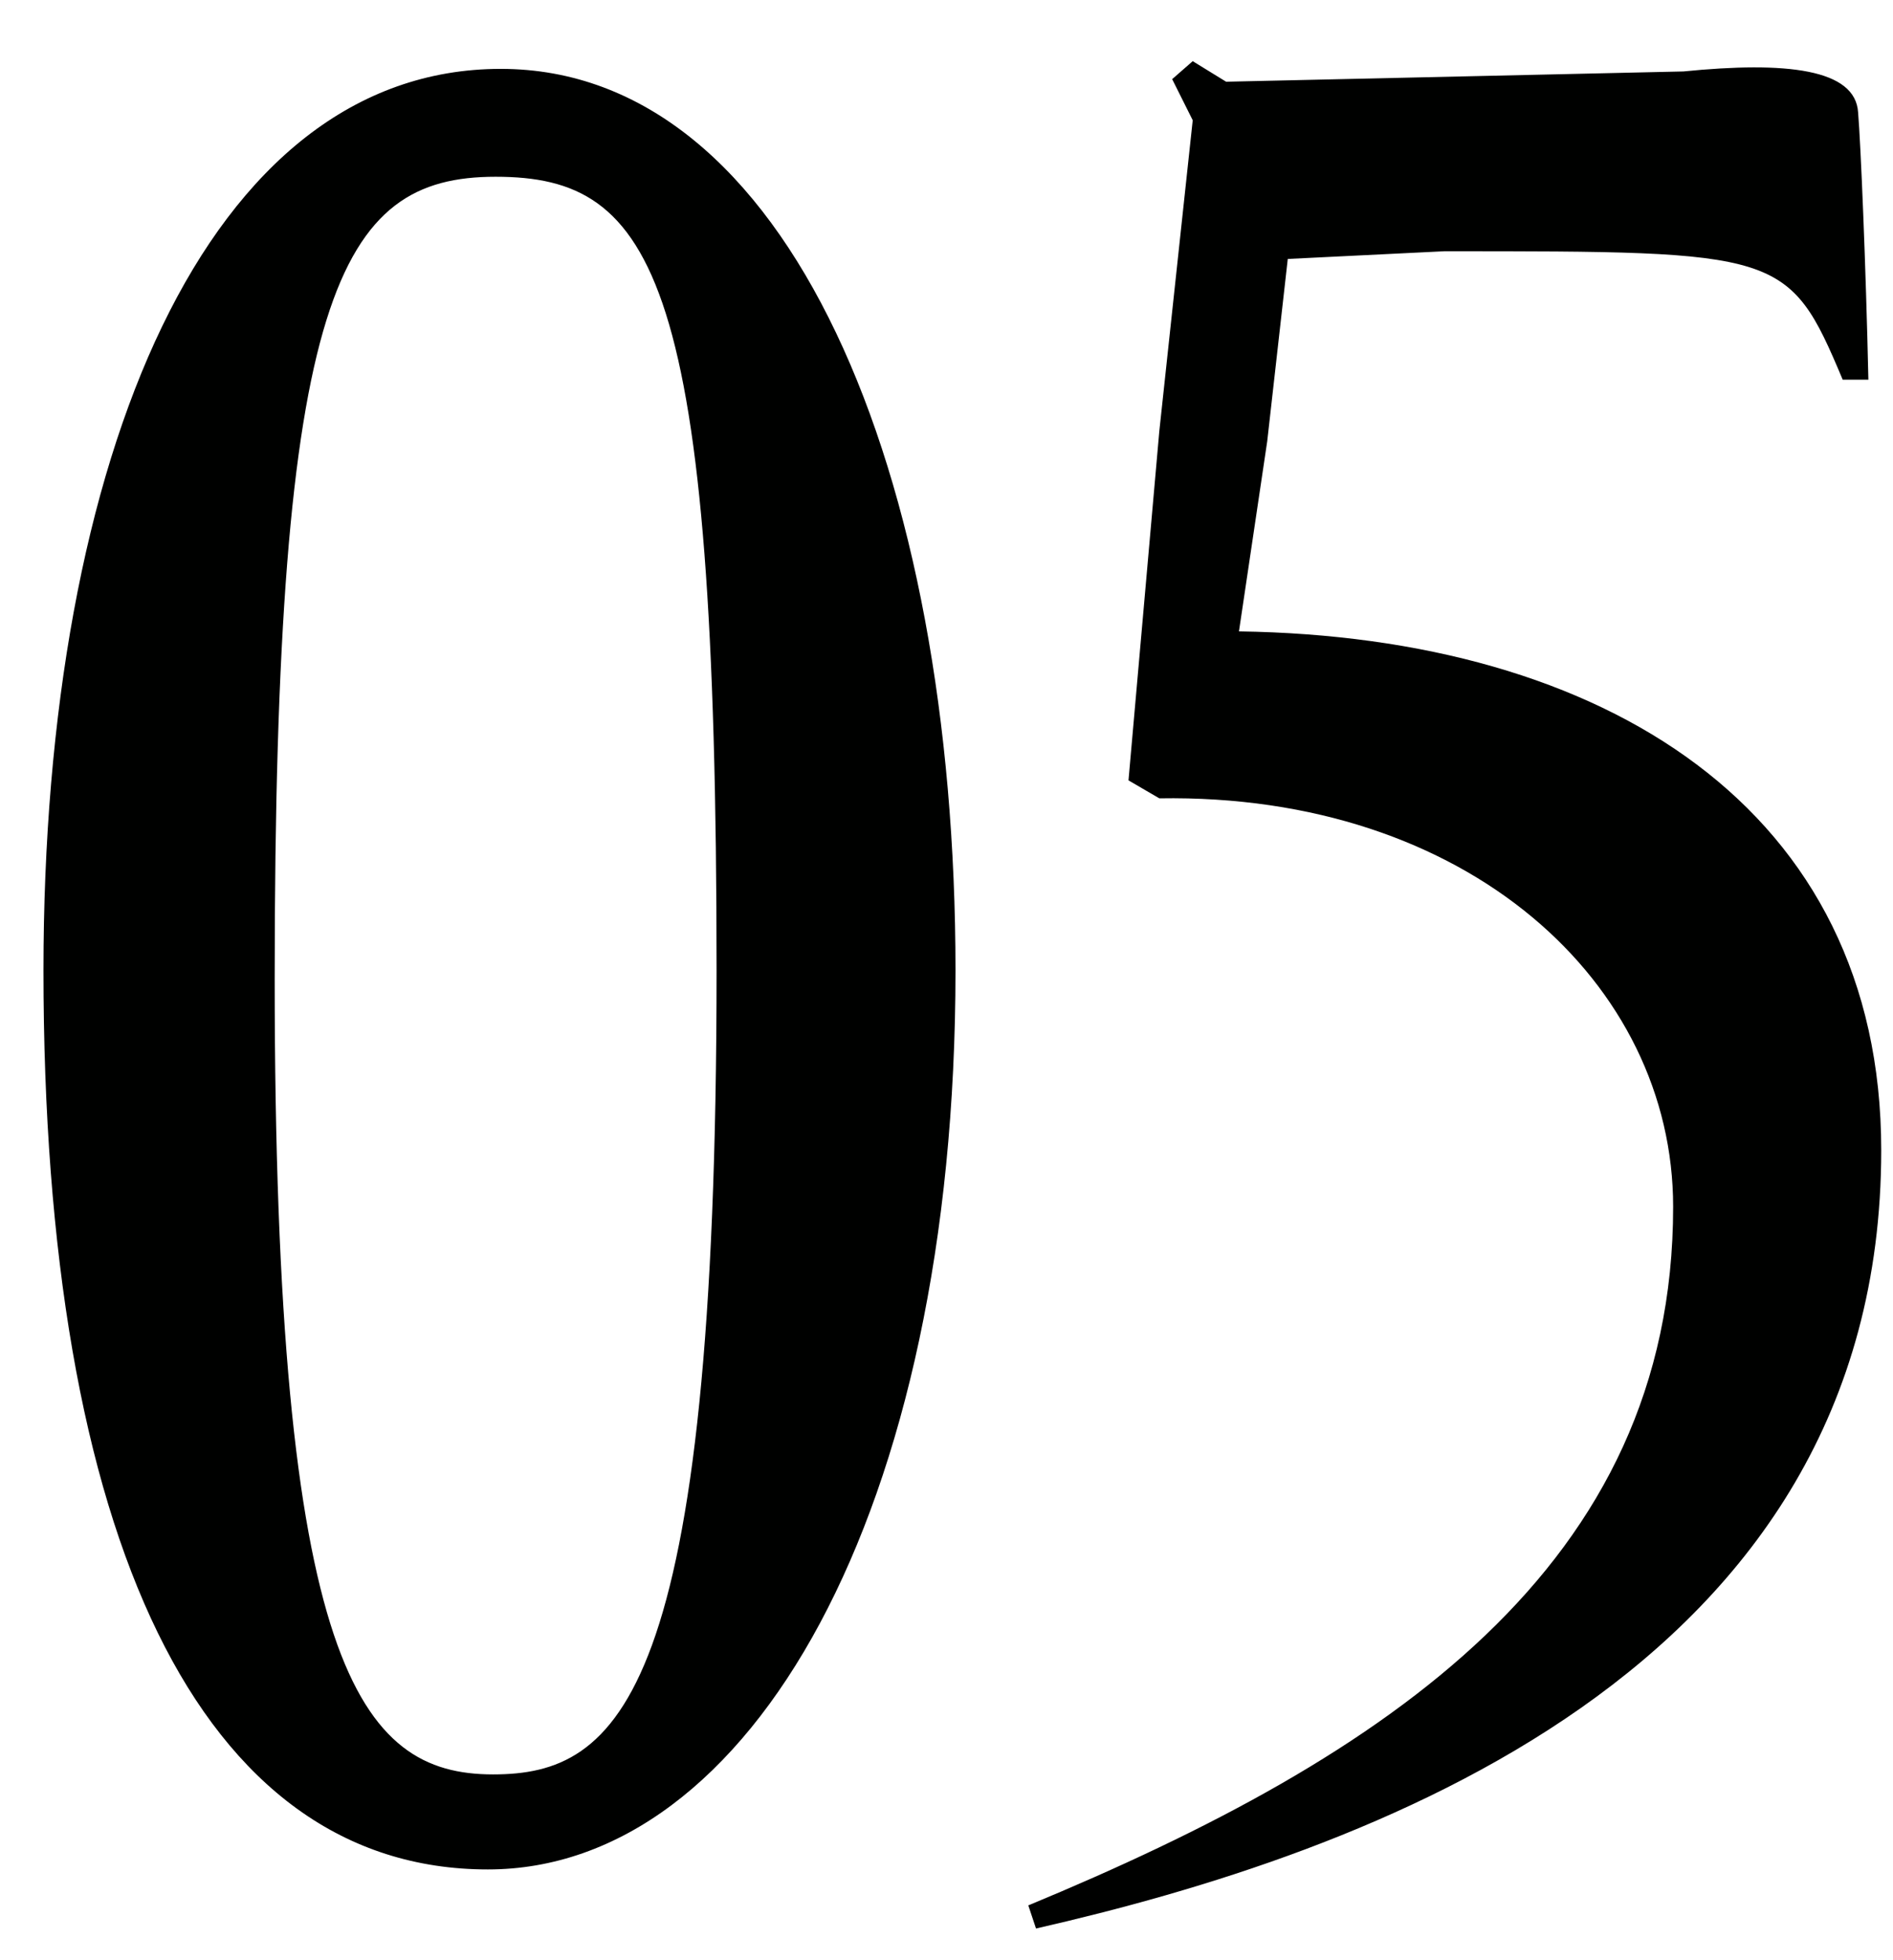
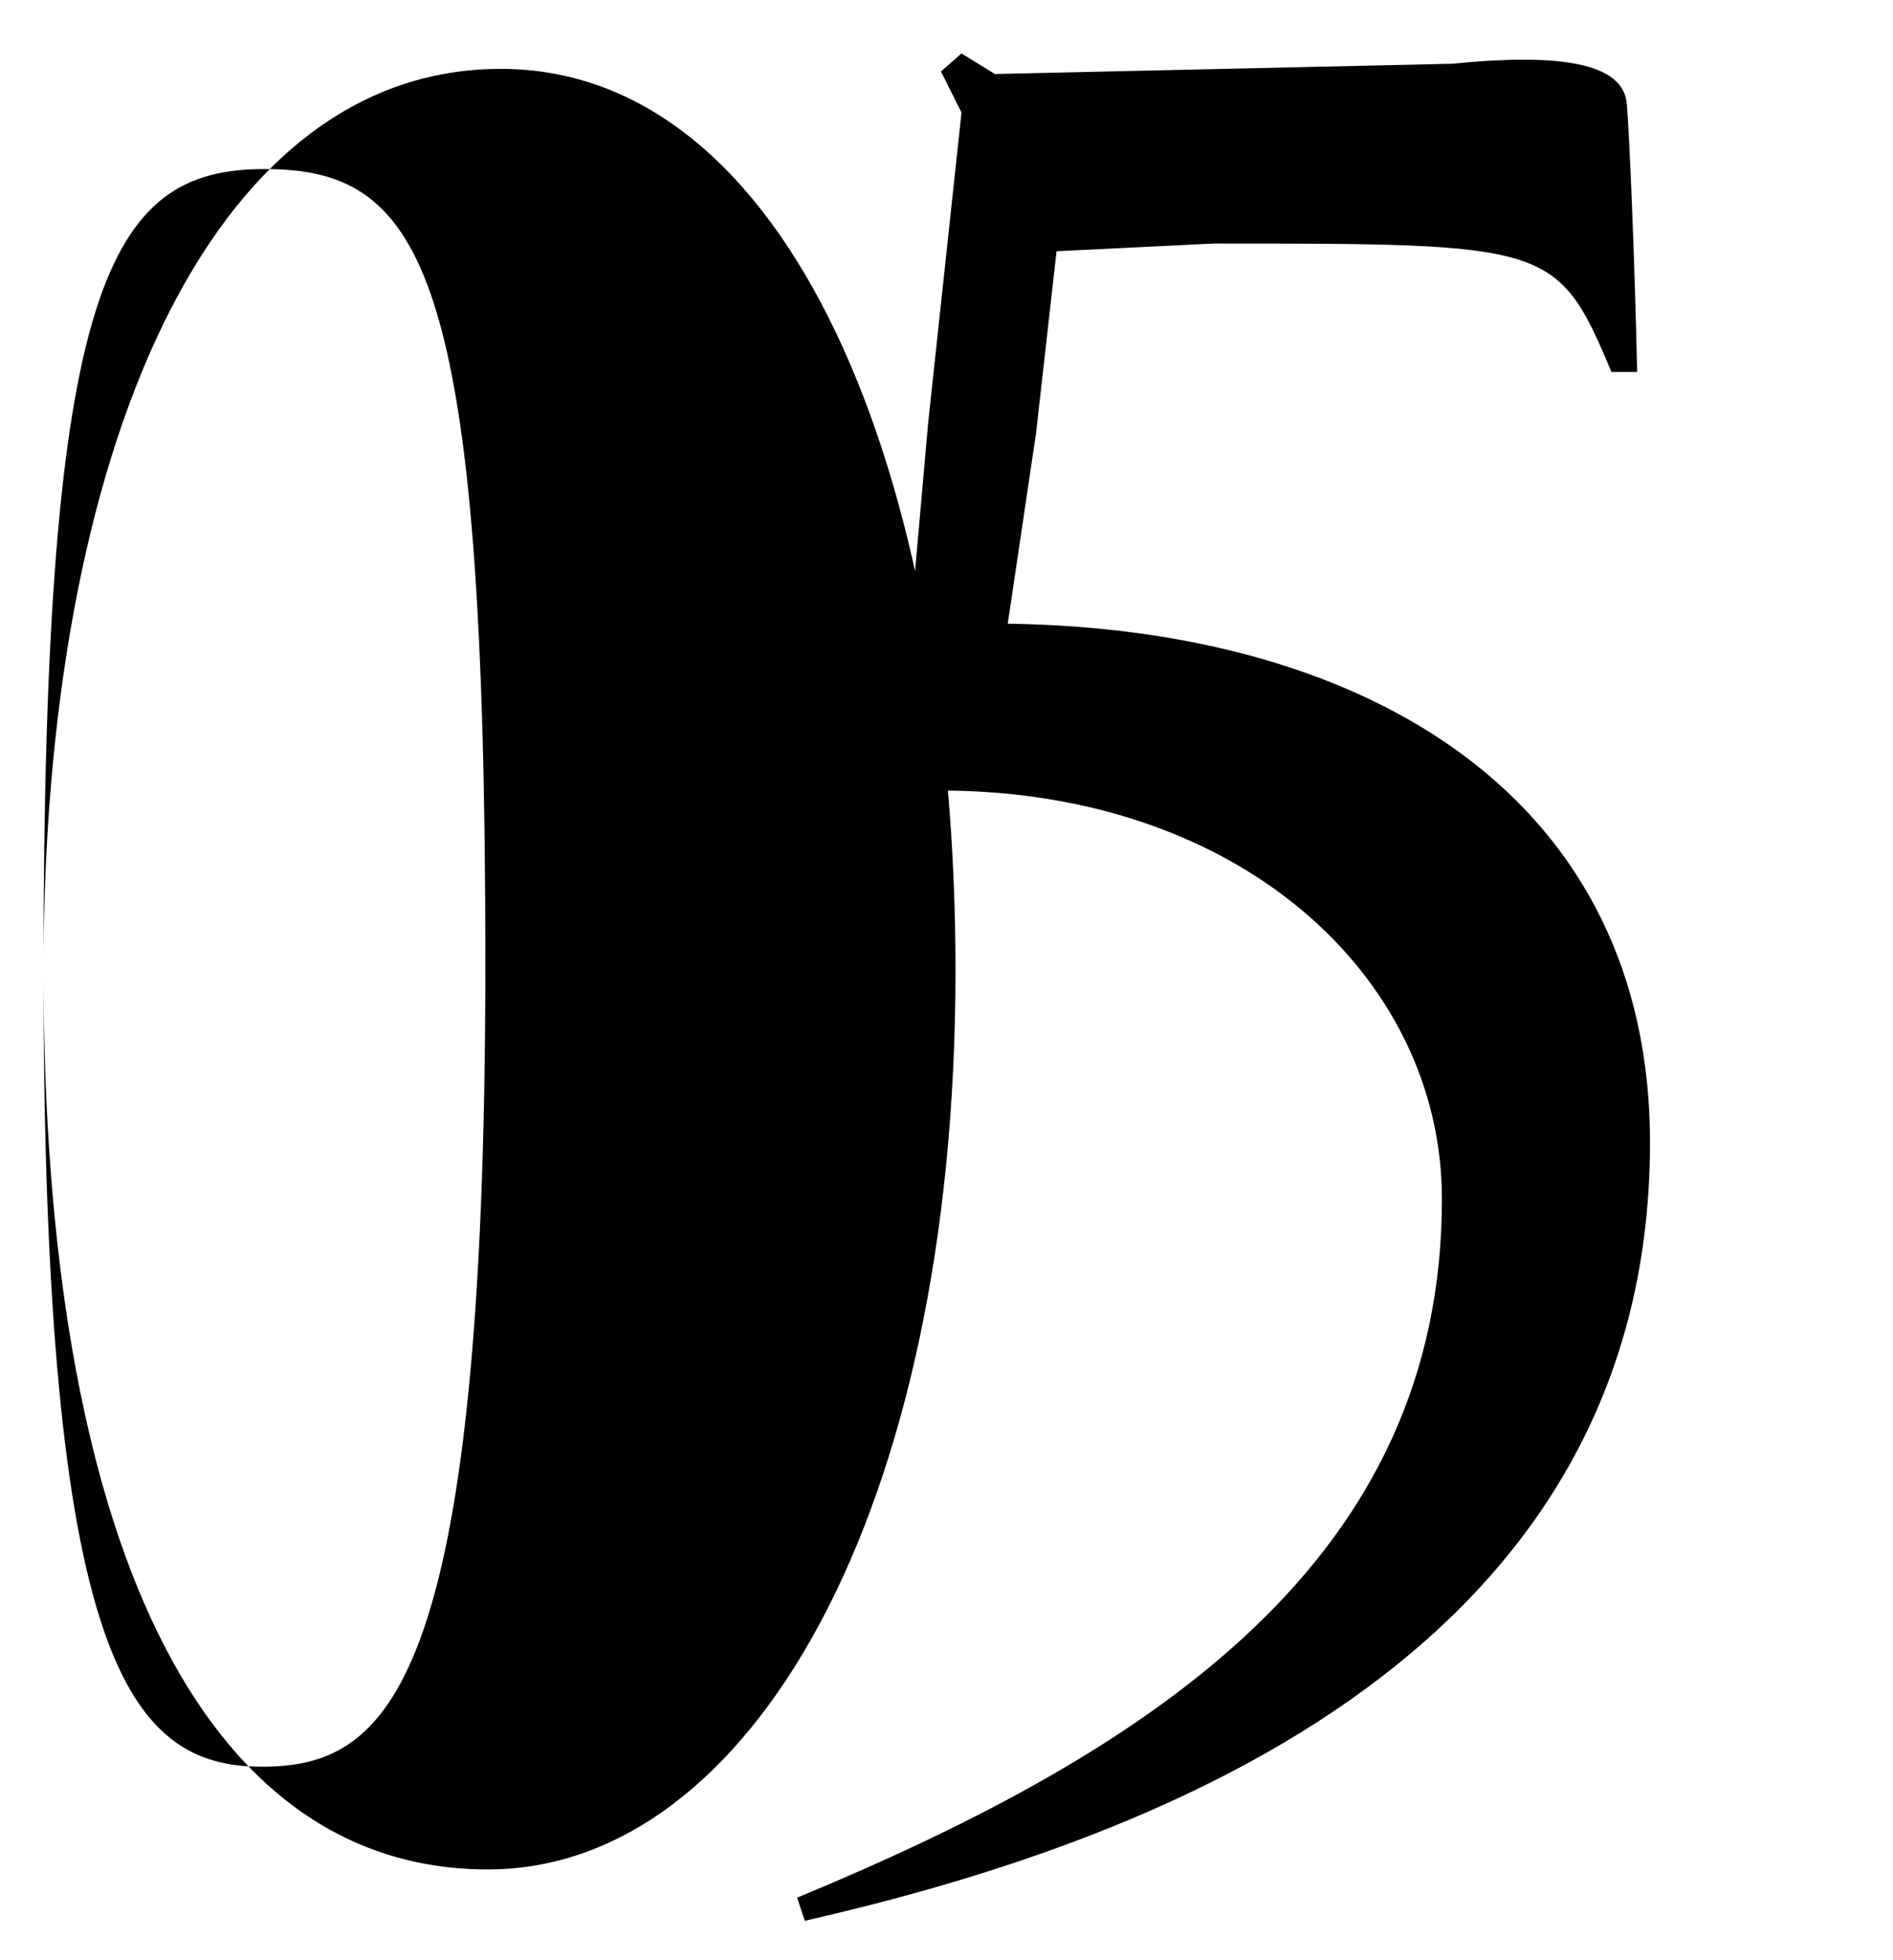
<svg xmlns="http://www.w3.org/2000/svg" width="28" height="29" viewBox="0 0 28 29" fill="none">
-   <path d="M.643 14.357c0-7.638 2.432-13.338 6.764-13.338 4.256 0 6.726 5.966 6.726 13.338 0 8.018-3.04 13.3-6.916 13.3-4.256 0-6.574-4.902-6.574-13.3zm3.42.114c0 10.184 1.254 11.78 3.23 11.78 1.862 0 3.306-1.14 3.306-11.894 0-10.26-.912-11.742-3.268-11.742-2.318 0-3.268 1.71-3.268 11.856zm11.261 14.06l-.114-.342c5.32-2.204 9.538-5.016 9.538-10.336 0-3.306-3.04-6.118-7.6-6.042l-.456-.266.456-5.168.494-4.598-.304-.608.304-.266.494.304 6.764-.152c1.52-.152 2.546-.038 2.584.608.038.456.114 2.242.152 3.952h-.38c-.798-1.9-.912-1.9-5.89-1.9l-2.318.114-.304 2.698-.418 2.812c5.396.076 9.5 2.622 9.5 7.676 0 7.752-7.676 10.412-12.502 11.514z" fill="#000100" />
+   <path d="M.643 14.357c0-7.638 2.432-13.338 6.764-13.338 4.256 0 6.726 5.966 6.726 13.338 0 8.018-3.04 13.3-6.916 13.3-4.256 0-6.574-4.902-6.574-13.3zc0 10.184 1.254 11.78 3.23 11.78 1.862 0 3.306-1.14 3.306-11.894 0-10.26-.912-11.742-3.268-11.742-2.318 0-3.268 1.71-3.268 11.856zm11.261 14.06l-.114-.342c5.32-2.204 9.538-5.016 9.538-10.336 0-3.306-3.04-6.118-7.6-6.042l-.456-.266.456-5.168.494-4.598-.304-.608.304-.266.494.304 6.764-.152c1.52-.152 2.546-.038 2.584.608.038.456.114 2.242.152 3.952h-.38c-.798-1.9-.912-1.9-5.89-1.9l-2.318.114-.304 2.698-.418 2.812c5.396.076 9.5 2.622 9.5 7.676 0 7.752-7.676 10.412-12.502 11.514z" fill="#000100" />
</svg>